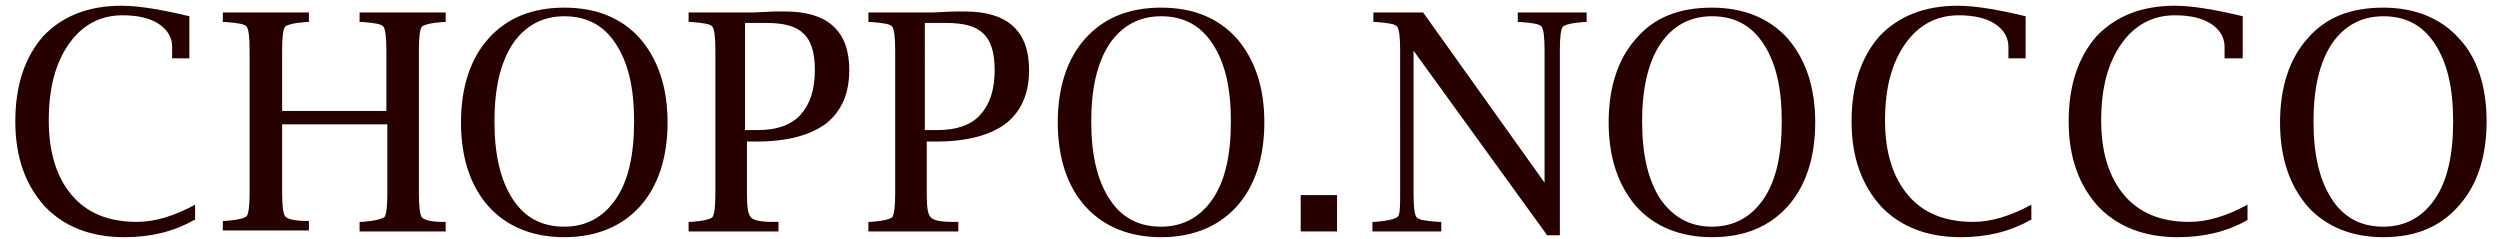
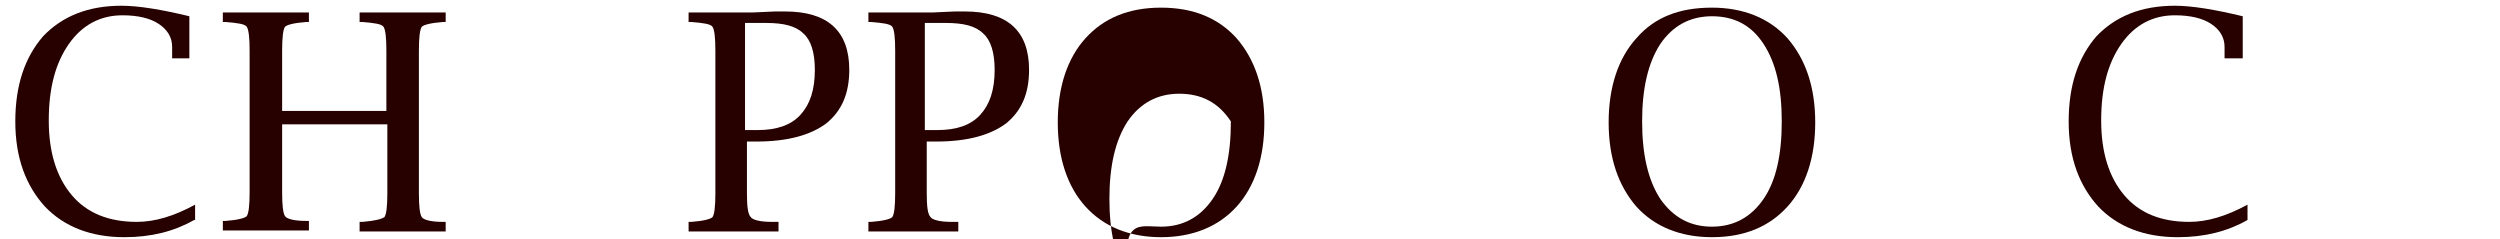
<svg xmlns="http://www.w3.org/2000/svg" version="1.1" id="レイヤー_1" x="0px" y="0px" viewBox="0 0 261.4 25" enable-background="new 0 0 261.4 25" xml:space="preserve">
  <g>
    <path fill="#260100" d="M20.3,23c-2.1,1.2-4.5,1.8-7.3,1.8c-3.5,0-6.3-1.1-8.3-3.2c-2-2.2-3.1-5.1-3.1-8.9c0-3.8,1-6.7,2.9-8.9   c2-2.1,4.7-3.2,8.2-3.2c1.8,0,4.2,0.4,7.1,1.1v4.4H18l0-0.3c0-0.3,0-0.6,0-0.9c0-1-0.5-1.8-1.4-2.4c-0.9-0.6-2.2-0.9-3.8-0.9   c-2.3,0-4.2,1-5.6,3c-1.4,2-2.1,4.6-2.1,8c0,3.3,0.8,5.9,2.4,7.8c1.6,1.9,3.9,2.8,6.8,2.8c1.9,0,3.9-0.6,6.1-1.8V23z" />
    <path fill="#260100" d="M29.5,12.9v7.2c0,1.4,0.1,2.2,0.3,2.5c0.2,0.3,1,0.5,2.2,0.5l0.3,0v1h-9v-1l0.3,0c1.3-0.1,2-0.3,2.2-0.5   c0.2-0.3,0.3-1.1,0.3-2.5V5.3c0-1.4-0.1-2.2-0.3-2.5c-0.2-0.3-1-0.4-2.2-0.5l-0.3,0v-1h9v1l-0.3,0c-1.3,0.1-2,0.3-2.2,0.5   c-0.2,0.3-0.3,1.1-0.3,2.5v6.3h10.9V5.3c0-1.4-0.1-2.2-0.3-2.5c-0.2-0.3-1-0.4-2.2-0.5l-0.3,0v-1h9v1l-0.3,0   c-1.3,0.1-2,0.3-2.2,0.5c-0.2,0.3-0.3,1.1-0.3,2.5v14.9c0,1.4,0.1,2.2,0.3,2.5c0.2,0.3,1,0.5,2.2,0.5l0.3,0v1h-9v-1l0.3,0   c1.3-0.1,2-0.3,2.3-0.5c0.2-0.3,0.3-1.1,0.3-2.5v-7.2H29.5z" />
-     <path fill="#260100" d="M59,24.8c-3.3,0-6-1.1-7.9-3.2s-2.9-5.1-2.9-8.8s1-6.7,2.9-8.8s4.5-3.2,7.9-3.2s6,1.1,7.9,3.2   c1.9,2.2,2.9,5.1,2.9,8.8s-1,6.7-2.9,8.8C65,23.7,62.3,24.8,59,24.8z M59,23.7c2.3,0,4.1-1,5.4-2.9c1.3-1.9,1.9-4.6,1.9-8.1   s-0.6-6.1-1.9-8.1c-1.3-2-3.1-2.9-5.4-2.9s-4.1,1-5.4,2.9c-1.3,2-1.9,4.7-1.9,8.1s0.6,6.1,1.9,8.1C54.9,22.8,56.7,23.7,59,23.7z" />
    <path fill="#260100" d="M78.1,14.6v5.6c0,1.4,0.1,2.2,0.4,2.5c0.2,0.3,1,0.5,2.2,0.5l0.7,0v1H72v-1l0.3,0c1.3-0.1,2-0.3,2.2-0.5   c0.2-0.3,0.3-1.1,0.3-2.5V5.3c0-1.4-0.1-2.2-0.3-2.5c-0.2-0.3-1-0.4-2.2-0.5l-0.3,0v-1h6.8L81,1.2l1.1,0c4.4,0,6.7,2,6.7,6.1   c0,2.5-0.8,4.3-2.4,5.6c-1.6,1.2-4,1.9-7.3,1.9H78.1z M78.1,13.6h1.1c2,0,3.5-0.5,4.5-1.6c1-1.1,1.5-2.6,1.5-4.7   c0-1.8-0.4-3.1-1.2-3.8c-0.8-0.8-2.1-1.1-3.9-1.1h-2.2V13.6z" />
    <path fill="#260100" d="M96.9,14.6v5.6c0,1.4,0.1,2.2,0.4,2.5c0.2,0.3,1,0.5,2.2,0.5l0.7,0v1h-9.4v-1l0.3,0c1.3-0.1,2-0.3,2.2-0.5   c0.2-0.3,0.3-1.1,0.3-2.5V5.3c0-1.4-0.1-2.2-0.3-2.5c-0.2-0.3-1-0.4-2.2-0.5l-0.3,0v-1h6.8l2.2-0.1l1.1,0c4.4,0,6.7,2,6.7,6.1   c0,2.5-0.8,4.3-2.4,5.6c-1.6,1.2-4,1.9-7.3,1.9H96.9z M96.9,13.6h1.1c2,0,3.5-0.5,4.5-1.6c1-1.1,1.5-2.6,1.5-4.7   c0-1.8-0.4-3.1-1.2-3.8c-0.8-0.8-2.1-1.1-3.9-1.1h-2.2V13.6z" />
-     <path fill="#260100" d="M121.4,24.8c-3.3,0-6-1.1-7.9-3.2s-2.9-5.1-2.9-8.8s1-6.7,2.9-8.8s4.5-3.2,7.9-3.2s6,1.1,7.9,3.2   c1.9,2.2,2.9,5.1,2.9,8.8s-1,6.7-2.9,8.8C127.4,23.7,124.7,24.8,121.4,24.8z M121.4,23.7c2.3,0,4.1-1,5.4-2.9   c1.3-1.9,1.9-4.6,1.9-8.1s-0.6-6.1-1.9-8.1c-1.3-2-3.1-2.9-5.4-2.9s-4.1,1-5.4,2.9c-1.3,2-1.9,4.7-1.9,8.1s0.6,6.1,1.9,8.1   C117.3,22.8,119.1,23.7,121.4,23.7z" />
-     <path fill="#260100" d="M136,24.2v-3.8h3.8v3.8H136z" />
-     <path fill="#260100" d="M161.7,24.5L147.8,5.3v14.9c0,1.4,0.1,2.2,0.3,2.5s1,0.4,2.3,0.5l0.3,0v1h-7.2v-1l0.3,0   c1.3-0.1,2-0.3,2.3-0.5s0.3-1.1,0.3-2.5V5.3c0-1.4-0.1-2.2-0.3-2.5c-0.2-0.3-1-0.4-2.2-0.5l-0.3,0v-1h5.2l12.7,17.8V5.3   c0-1.4-0.1-2.2-0.3-2.5c-0.2-0.3-1-0.4-2.2-0.5l-0.3,0v-1h7.2v1l-0.3,0c-1.3,0.1-2,0.3-2.2,0.5c-0.2,0.3-0.3,1.1-0.3,2.5v19.3   H161.7z" />
+     <path fill="#260100" d="M121.4,24.8c-3.3,0-6-1.1-7.9-3.2s-2.9-5.1-2.9-8.8s1-6.7,2.9-8.8s4.5-3.2,7.9-3.2s6,1.1,7.9,3.2   c1.9,2.2,2.9,5.1,2.9,8.8s-1,6.7-2.9,8.8C127.4,23.7,124.7,24.8,121.4,24.8z M121.4,23.7c2.3,0,4.1-1,5.4-2.9   c1.3-1.9,1.9-4.6,1.9-8.1c-1.3-2-3.1-2.9-5.4-2.9s-4.1,1-5.4,2.9c-1.3,2-1.9,4.7-1.9,8.1s0.6,6.1,1.9,8.1   C117.3,22.8,119.1,23.7,121.4,23.7z" />
    <path fill="#260100" d="M179,24.8c-3.3,0-6-1.1-7.9-3.2c-1.9-2.2-2.9-5.1-2.9-8.8s1-6.7,2.9-8.8c1.9-2.2,4.5-3.2,7.9-3.2   c3.3,0,6,1.1,7.9,3.2c1.9,2.2,2.9,5.1,2.9,8.8s-1,6.7-2.9,8.8C185,23.7,182.4,24.8,179,24.8z M179,23.7c2.3,0,4.1-1,5.4-2.9   c1.3-1.9,1.9-4.6,1.9-8.1s-0.6-6.1-1.9-8.1c-1.3-2-3.1-2.9-5.4-2.9c-2.3,0-4.1,1-5.4,2.9c-1.3,2-1.9,4.7-1.9,8.1s0.6,6.1,1.9,8.1   C175,22.8,176.8,23.7,179,23.7z" />
-     <path fill="#260100" d="M212.3,23c-2.1,1.2-4.5,1.8-7.3,1.8c-3.5,0-6.3-1.1-8.3-3.2c-2-2.2-3.1-5.1-3.1-8.9c0-3.8,1-6.7,2.9-8.9   c2-2.1,4.7-3.2,8.2-3.2c1.8,0,4.2,0.4,7.1,1.1v4.4H210l0-0.3c0-0.3,0-0.6,0-0.9c0-1-0.5-1.8-1.4-2.4c-0.9-0.6-2.2-0.9-3.8-0.9   c-2.3,0-4.2,1-5.6,3c-1.4,2-2.1,4.6-2.1,8c0,3.3,0.8,5.9,2.4,7.8c1.6,1.9,3.9,2.8,6.8,2.8c1.9,0,3.9-0.6,6.1-1.8V23z" />
    <path fill="#260100" d="M235,23c-2.1,1.2-4.5,1.8-7.3,1.8c-3.5,0-6.3-1.1-8.3-3.2c-2-2.2-3.1-5.1-3.1-8.9c0-3.8,1-6.7,2.9-8.9   c2-2.1,4.7-3.2,8.2-3.2c1.8,0,4.2,0.4,7.1,1.1v4.4h-1.9l0-0.3c0-0.3,0-0.6,0-0.9c0-1-0.5-1.8-1.4-2.4c-0.9-0.6-2.2-0.9-3.8-0.9   c-2.3,0-4.2,1-5.6,3c-1.4,2-2.1,4.6-2.1,8c0,3.3,0.8,5.9,2.4,7.8c1.6,1.9,3.9,2.8,6.8,2.8c1.9,0,3.9-0.6,6.1-1.8V23z" />
-     <path fill="#260100" d="M249.2,24.8c-3.3,0-6-1.1-7.9-3.2c-1.9-2.2-2.9-5.1-2.9-8.8s1-6.7,2.9-8.8c1.9-2.2,4.5-3.2,7.9-3.2   c3.3,0,6,1.1,7.9,3.2C259,6,260,9,260,12.7s-1,6.7-2.9,8.8C255.2,23.7,252.6,24.8,249.2,24.8z M249.2,23.7c2.3,0,4.1-1,5.4-2.9   c1.3-1.9,1.9-4.6,1.9-8.1s-0.6-6.1-1.9-8.1c-1.3-2-3.1-2.9-5.4-2.9c-2.3,0-4.1,1-5.4,2.9c-1.3,2-1.9,4.7-1.9,8.1s0.6,6.1,1.9,8.1   C245.1,22.8,246.9,23.7,249.2,23.7z" />
  </g>
</svg>